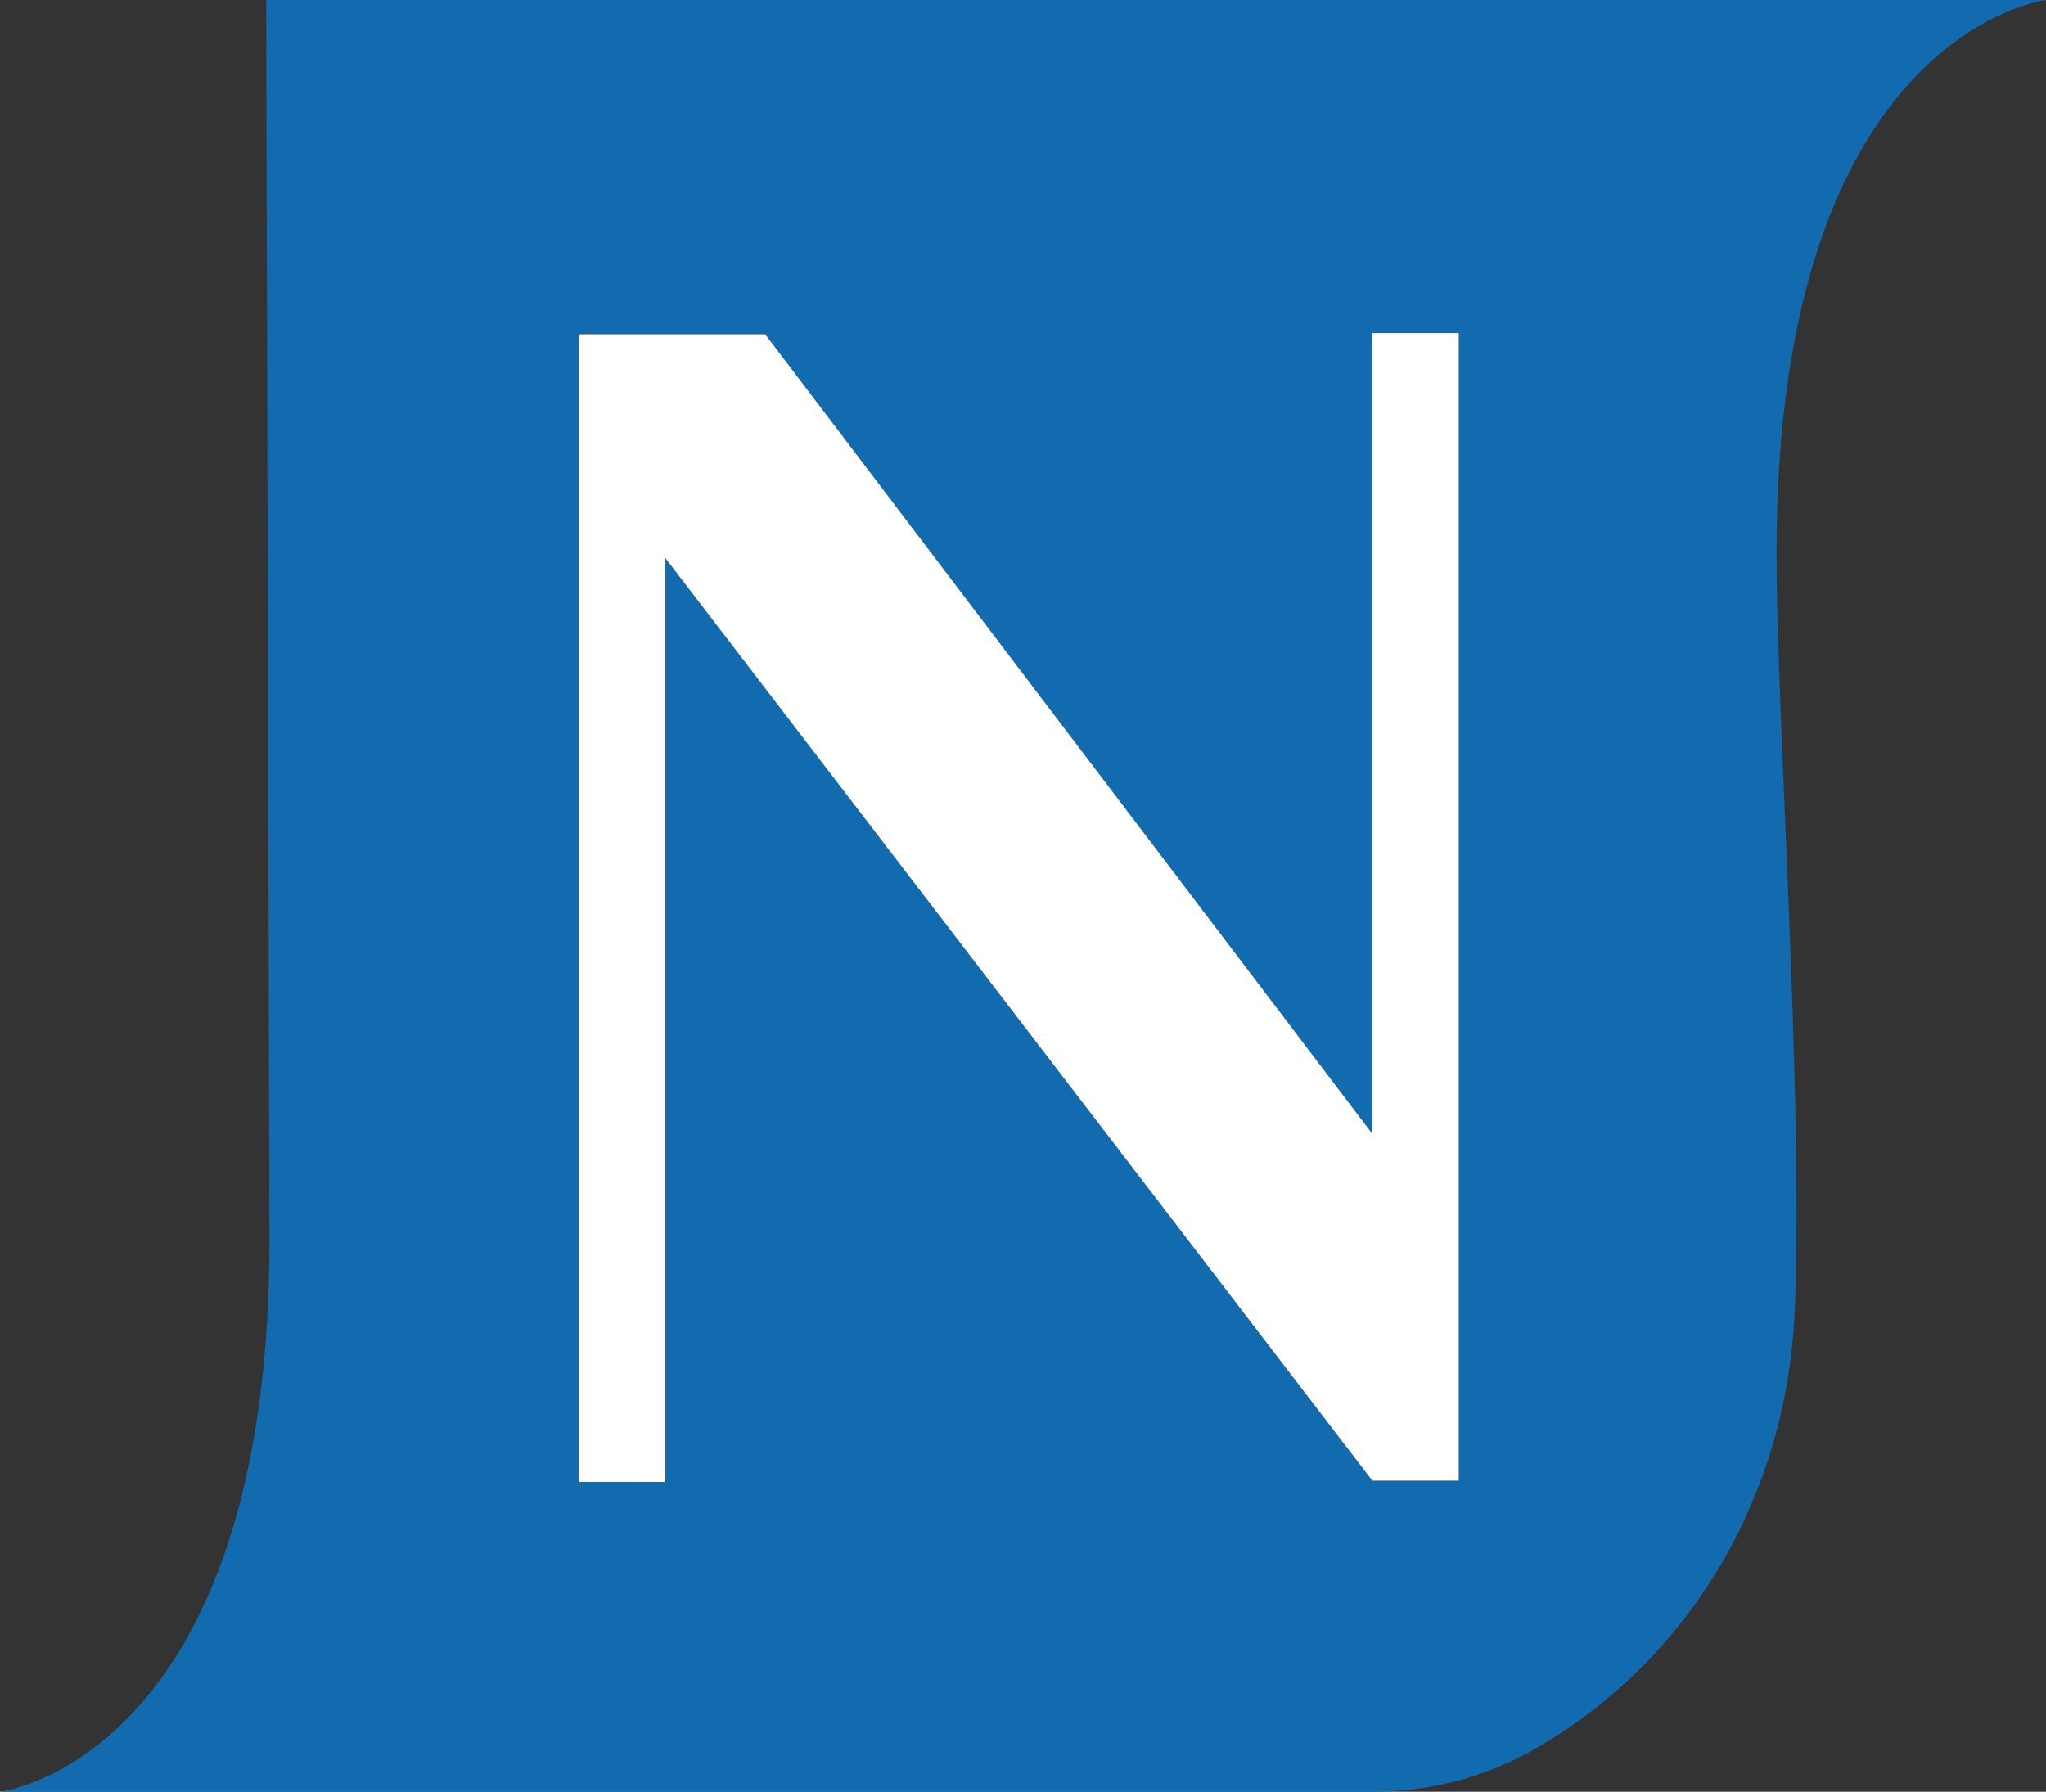
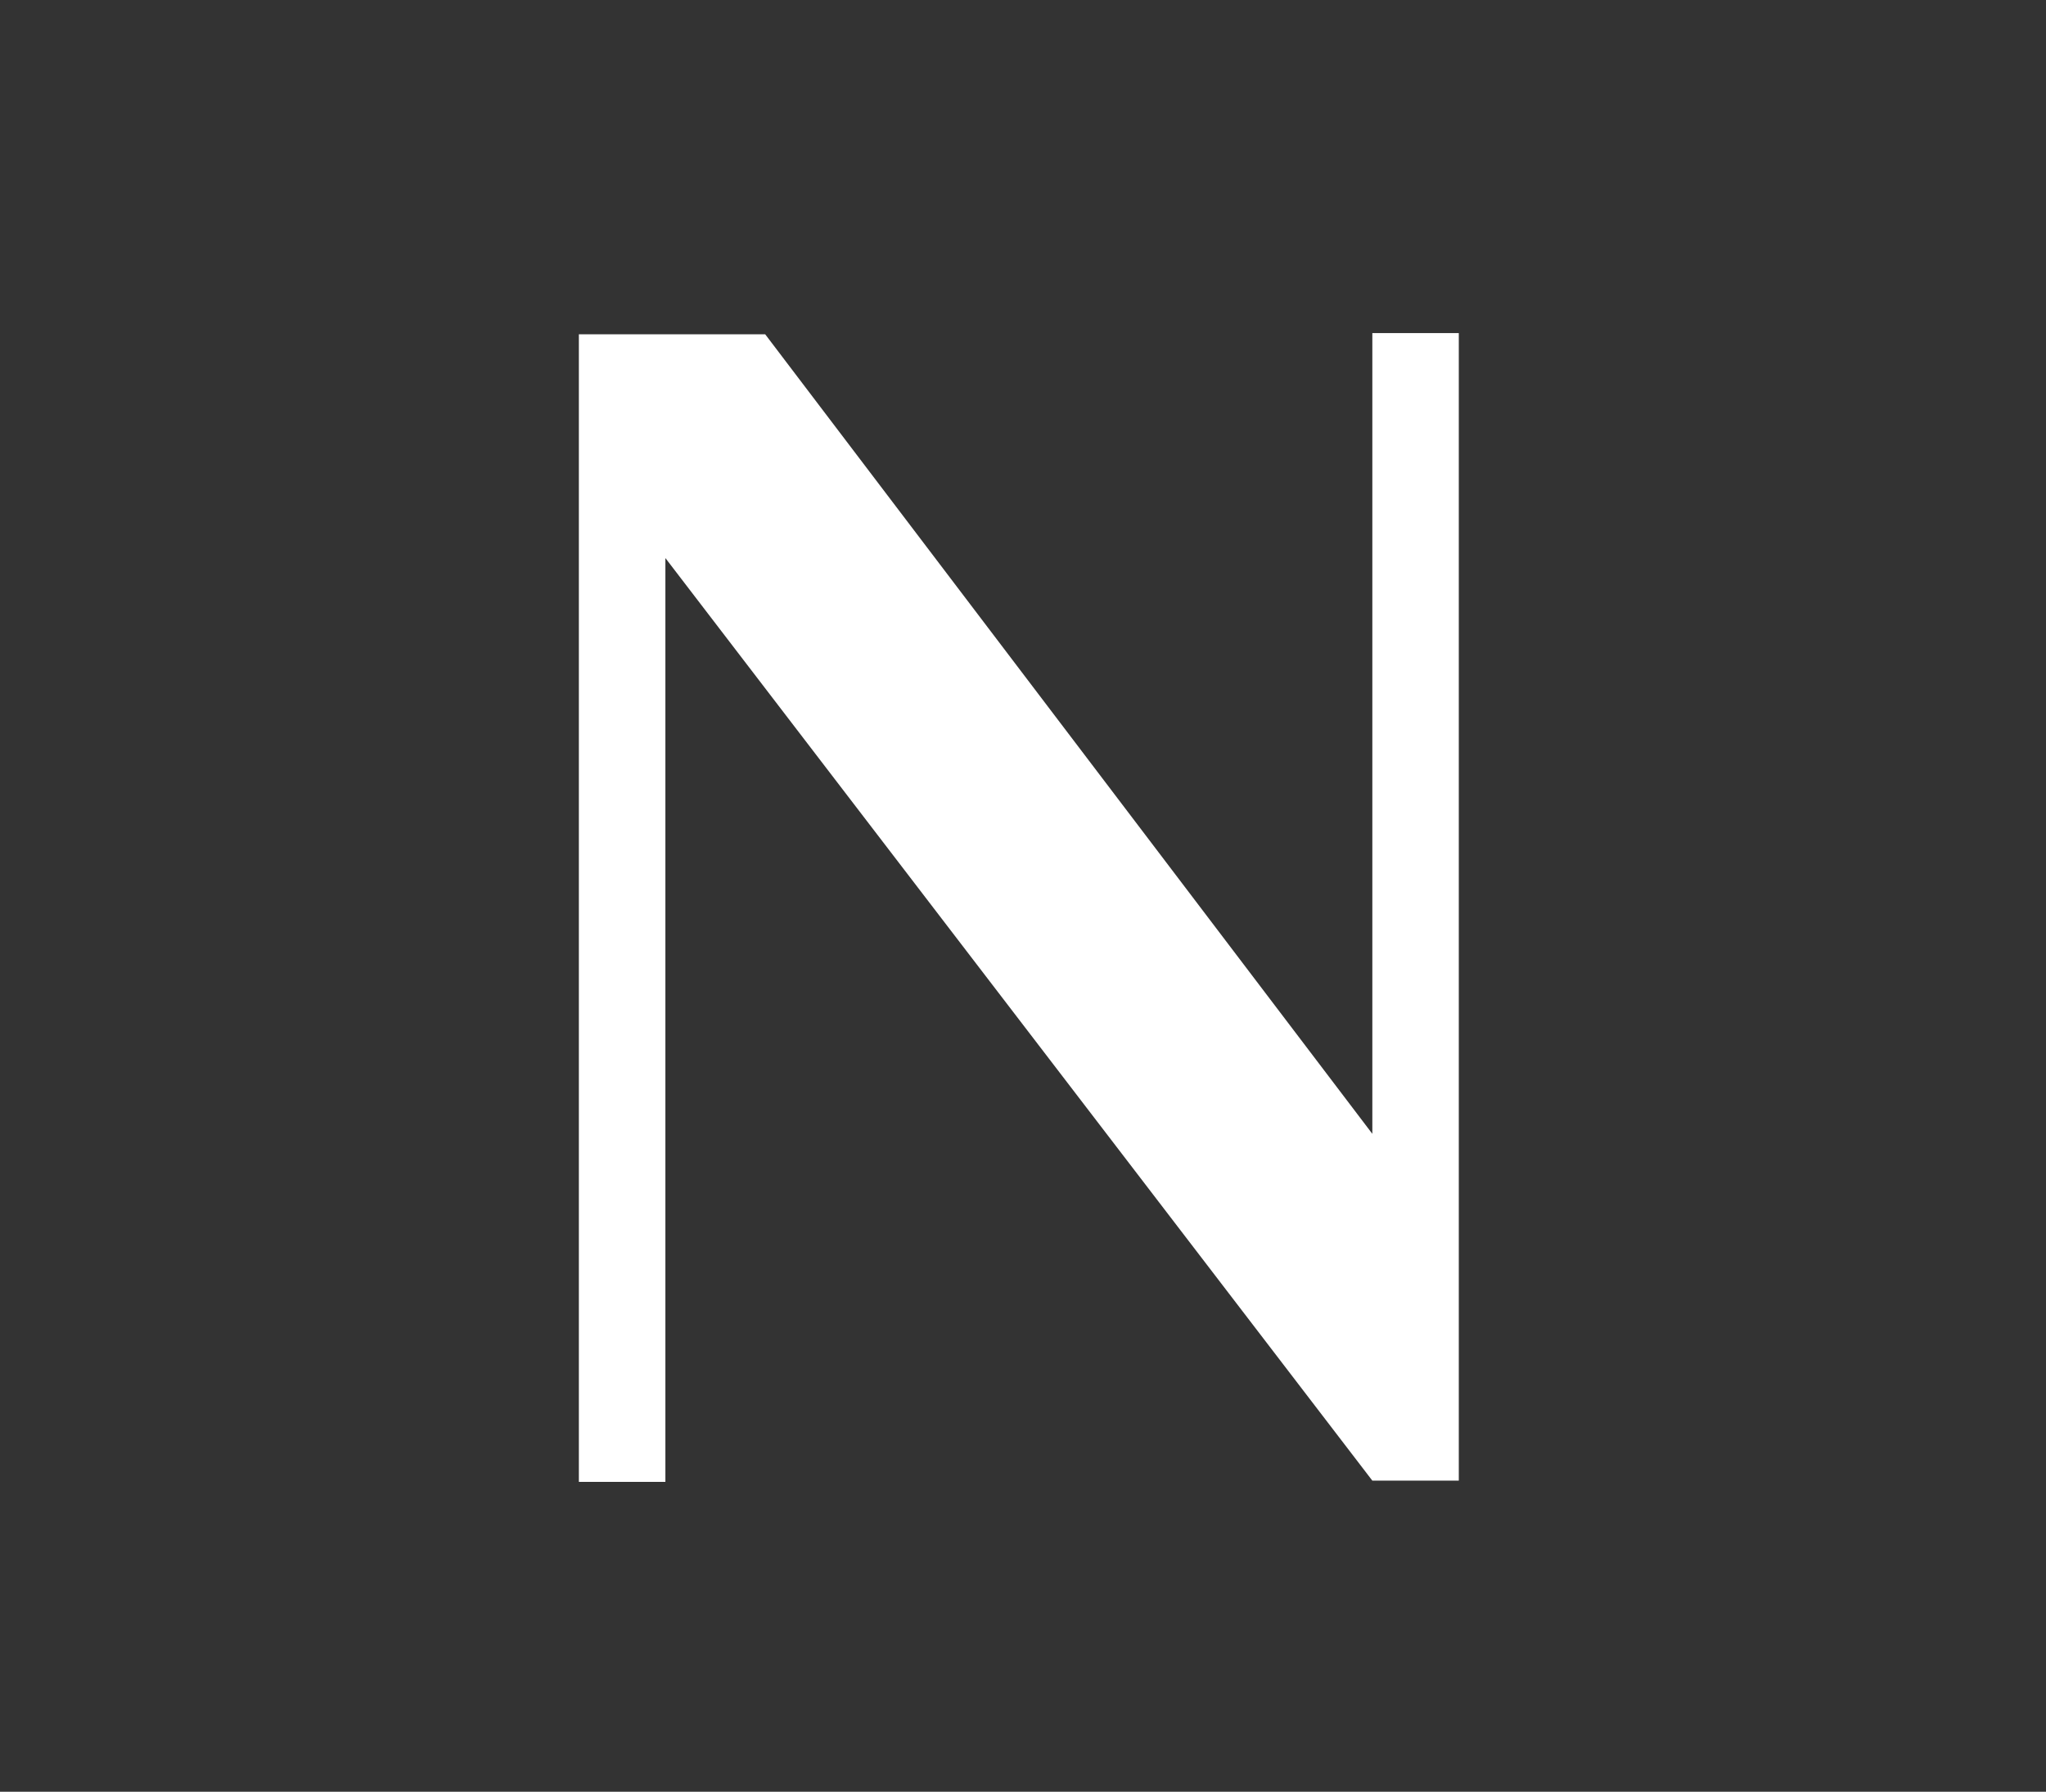
<svg xmlns="http://www.w3.org/2000/svg" version="1.2" baseProfile="tiny" id="Layer_1" x="0px" y="0px" viewBox="0 0 314.04 275.06" overflow="visible" xml:space="preserve">
  <rect x="0" y="0" width="314.04" height="275.06" fill="#333333" stroke="none" />
  <g>
-     <path fill="#126AAF" d="M314.04,0H40.85l0.51,190.3C41.36,270.13,0,275.06,0,275.06h102.13h108.69c8.79,0,17.44-2.3,25.04-6.72   c24.28-14.14,38.59-39.54,39.64-67.69c1.27-33.85-2.82-90.67-2.82-115.89C272.68,4.94,314.04,0,314.04,0z M223.91,227.3h-13.28   L102.13,85.67v141.82H88.85V51.32h6.64h6.64h15.32l93.19,122.74V51.13h13.28V227.3z" />
    <polygon fill="#FFFFFF" points="210.64,174.06 117.45,51.32 102.13,51.32 95.49,51.32 88.85,51.32 88.85,227.49 102.13,227.49    102.13,85.67 210.64,227.3 223.91,227.3 223.91,51.13 210.64,51.13  " />
  </g>
</svg>